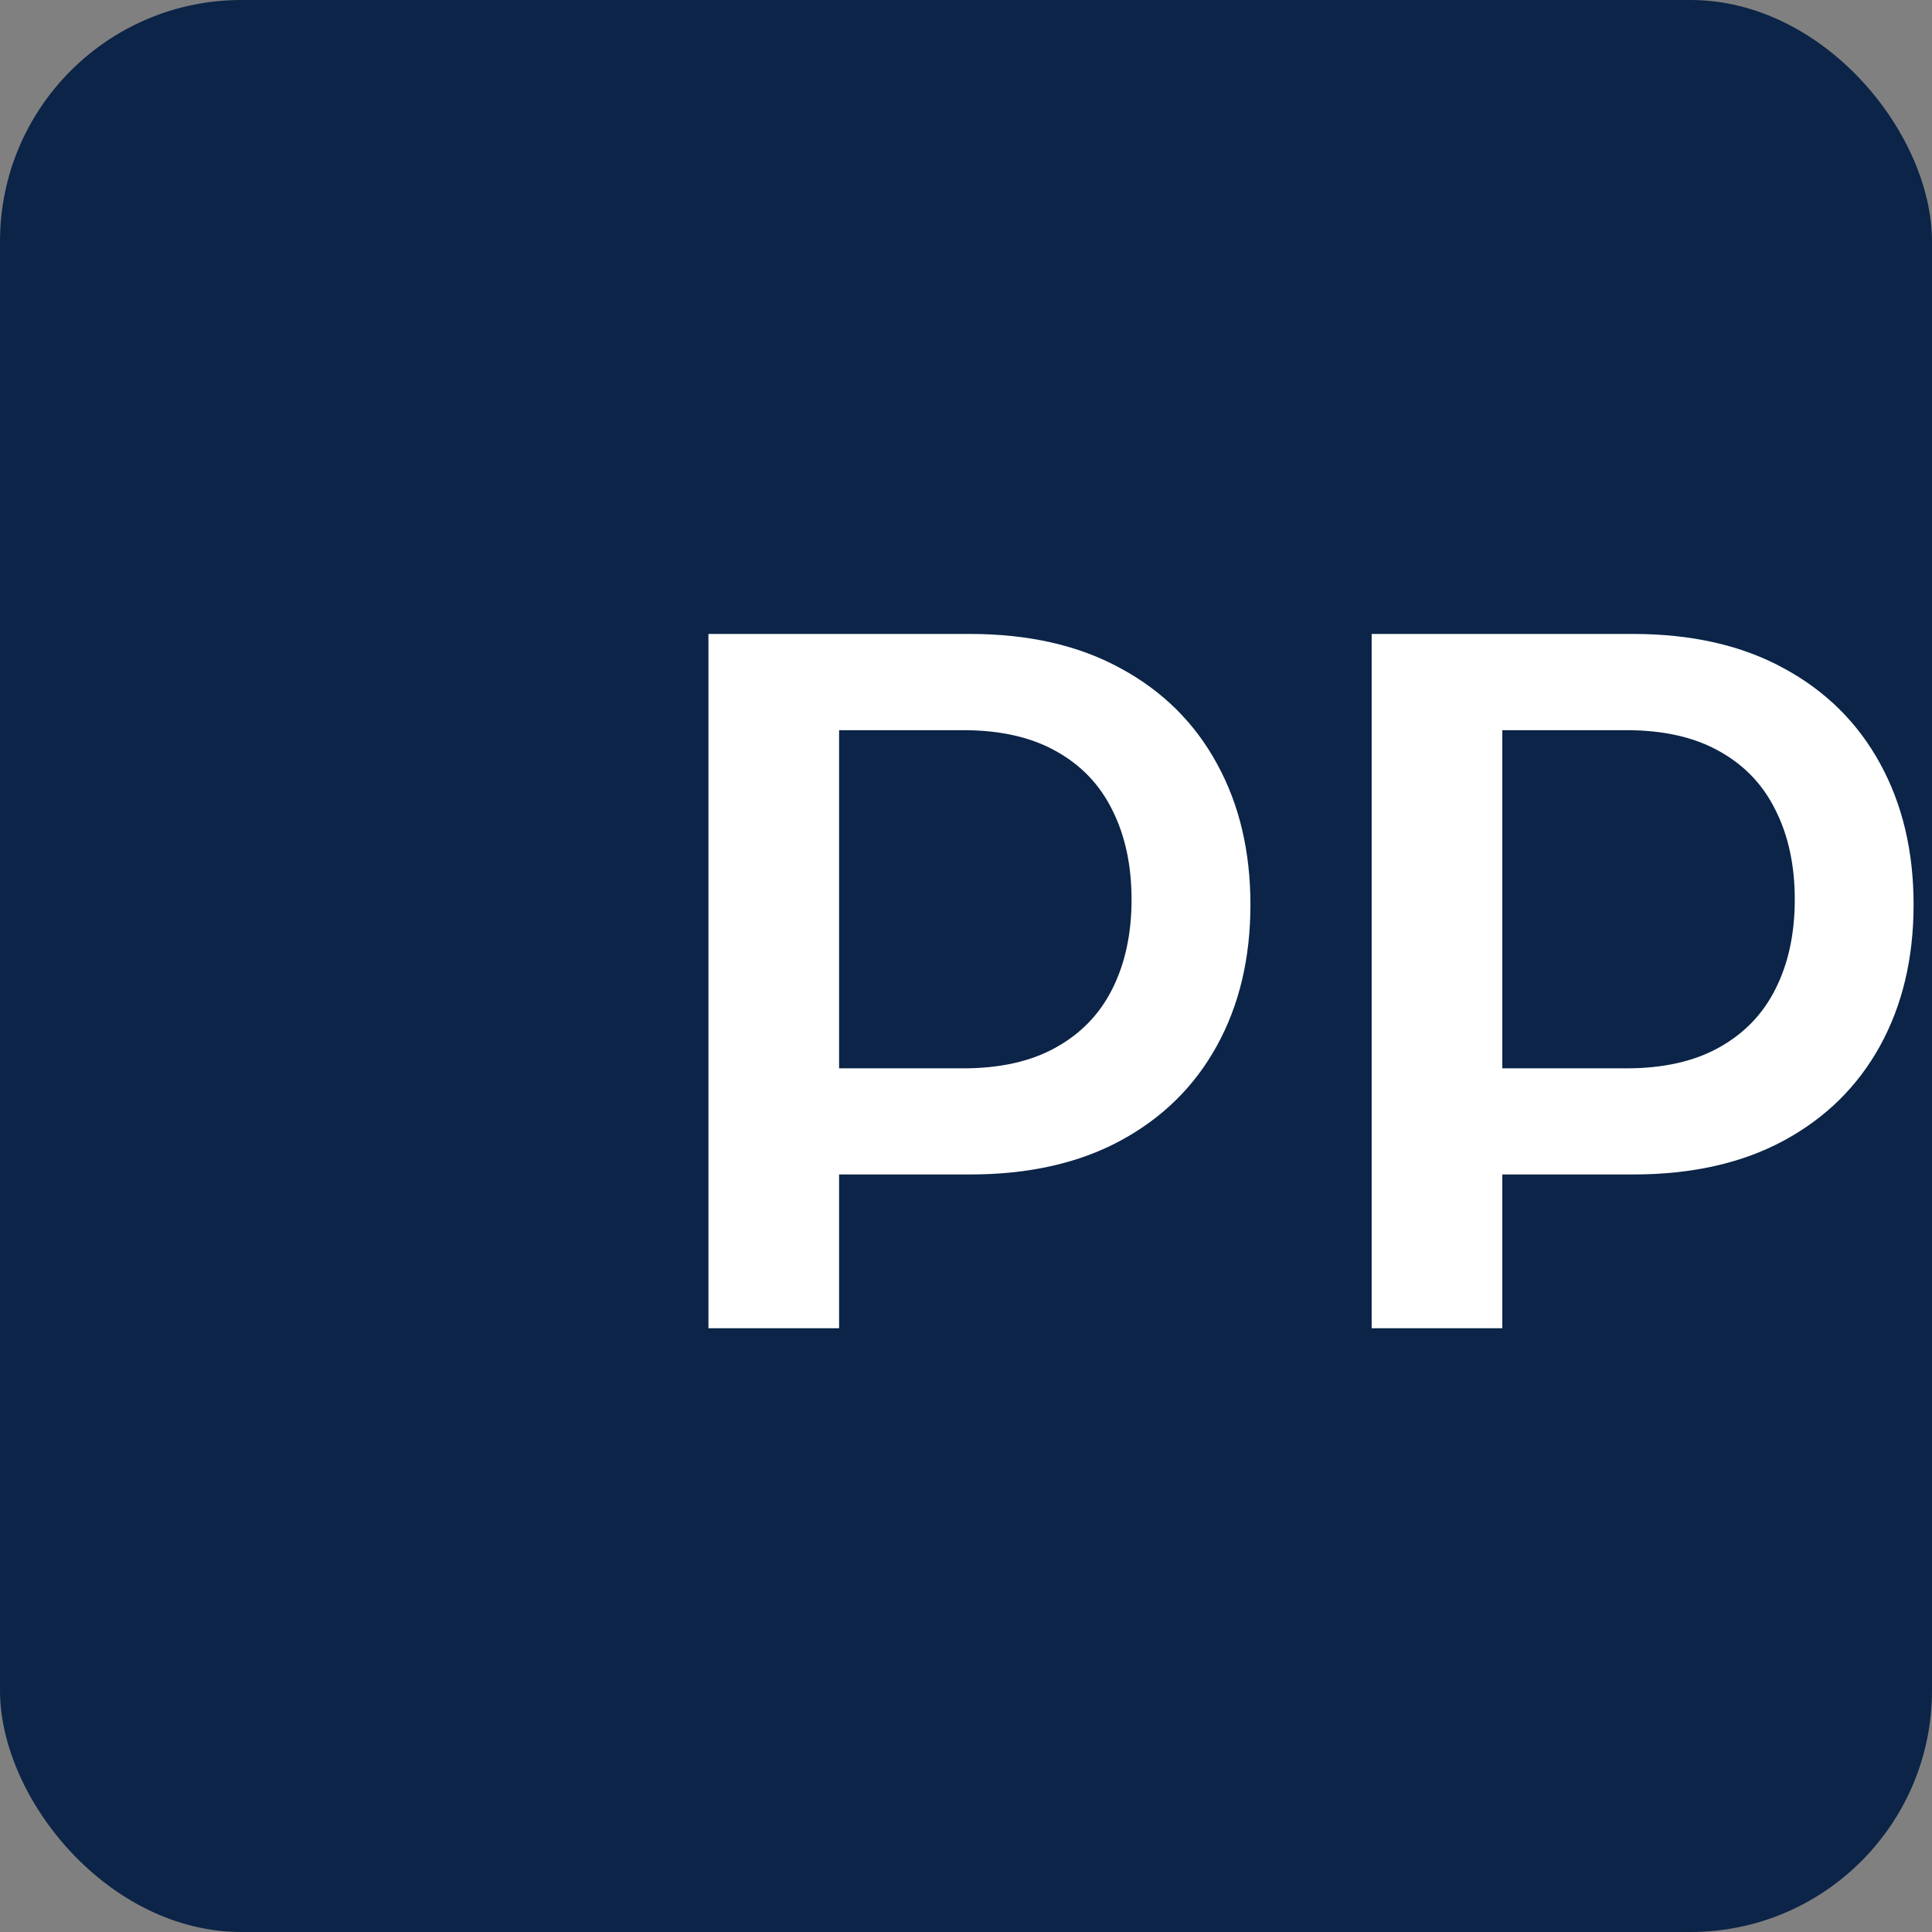
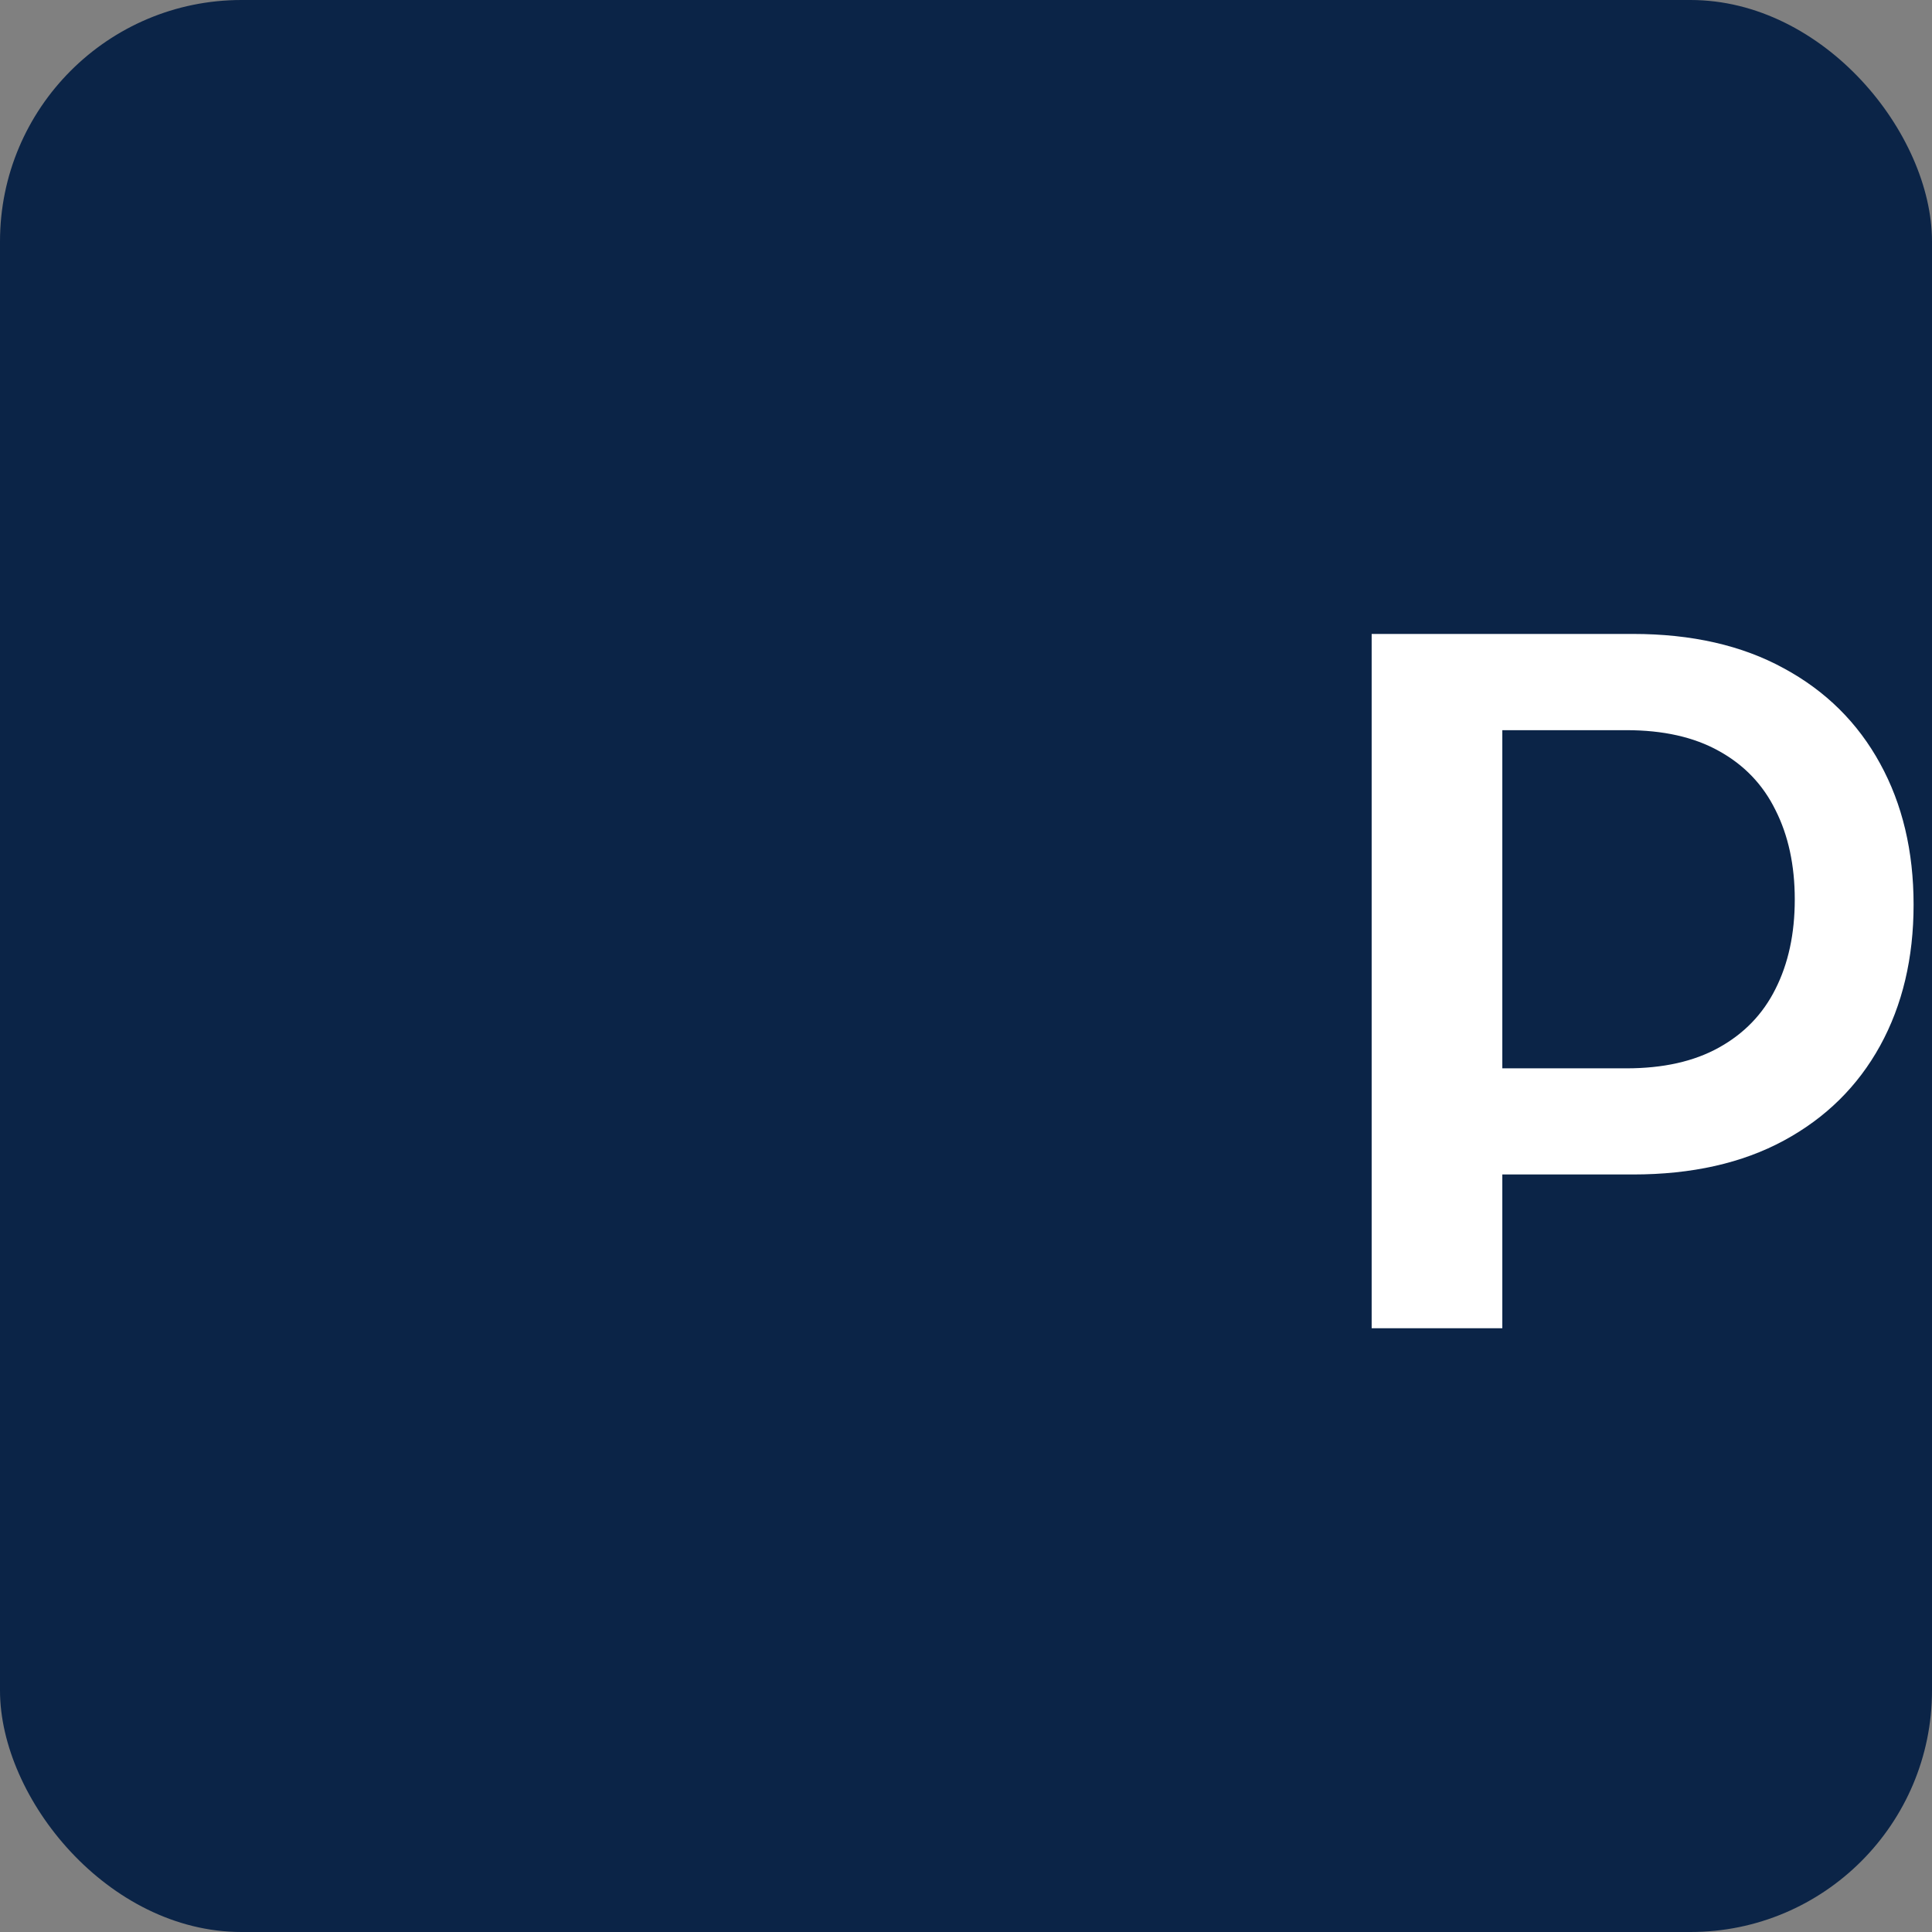
<svg xmlns="http://www.w3.org/2000/svg" width="32" height="32" viewBox="0 0 32 32" fill="none">
  <rect x="0" y="0" width="32" height="32" fill="#808080" stroke="none" />
  <rect width="32" height="32" rx="4" fill="#0B2447" />
-   <path d="M11.734 22V10.5H16.062C17.037 10.5 17.87 10.69 18.562 11.07C19.255 11.445 19.787 11.971 20.156 12.648C20.526 13.32 20.711 14.099 20.711 14.984C20.711 15.87 20.526 16.648 20.156 17.32C19.787 17.992 19.255 18.516 18.562 18.891C17.87 19.266 17.037 19.453 16.062 19.453H13.898V22H11.734ZM13.898 17.695H15.953C16.562 17.695 17.073 17.581 17.484 17.352C17.901 17.122 18.213 16.799 18.422 16.383C18.635 15.961 18.742 15.466 18.742 14.898C18.742 14.331 18.635 13.836 18.422 13.414C18.213 12.992 17.901 12.667 17.484 12.438C17.073 12.208 16.562 12.094 15.953 12.094H13.898V17.695Z" fill="white" />
  <path d="M22.719 22V10.5H27.047C28.021 10.5 28.854 10.69 29.547 11.07C30.24 11.445 30.771 11.971 31.141 12.648C31.51 13.32 31.695 14.099 31.695 14.984C31.695 15.87 31.51 16.648 31.141 17.32C30.771 17.992 30.24 18.516 29.547 18.891C28.854 19.266 28.021 19.453 27.047 19.453H24.883V22H22.719ZM24.883 17.695H26.938C27.547 17.695 28.057 17.581 28.469 17.352C28.885 17.122 29.198 16.799 29.406 16.383C29.62 15.961 29.727 15.466 29.727 14.898C29.727 14.331 29.62 13.836 29.406 13.414C29.198 12.992 28.885 12.667 28.469 12.438C28.057 12.208 27.547 12.094 26.938 12.094H24.883V17.695Z" fill="white" />
</svg>